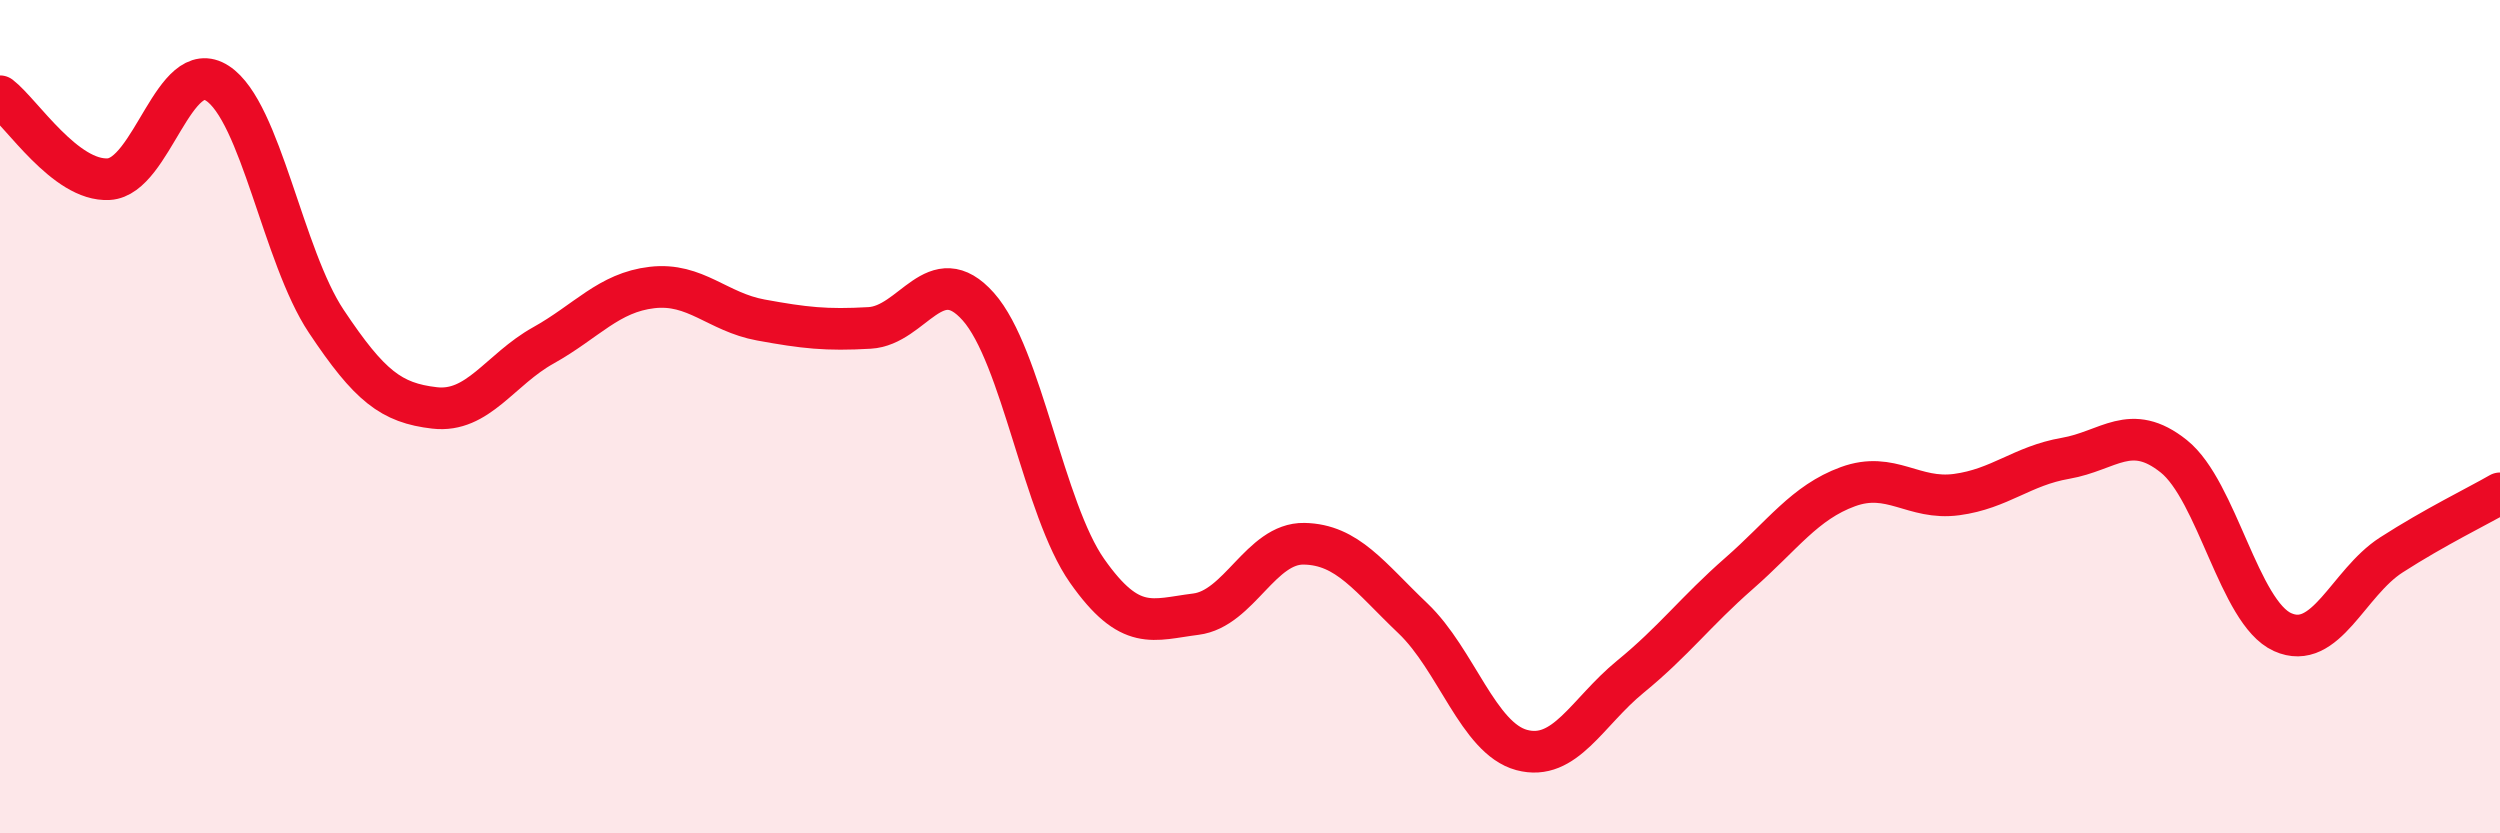
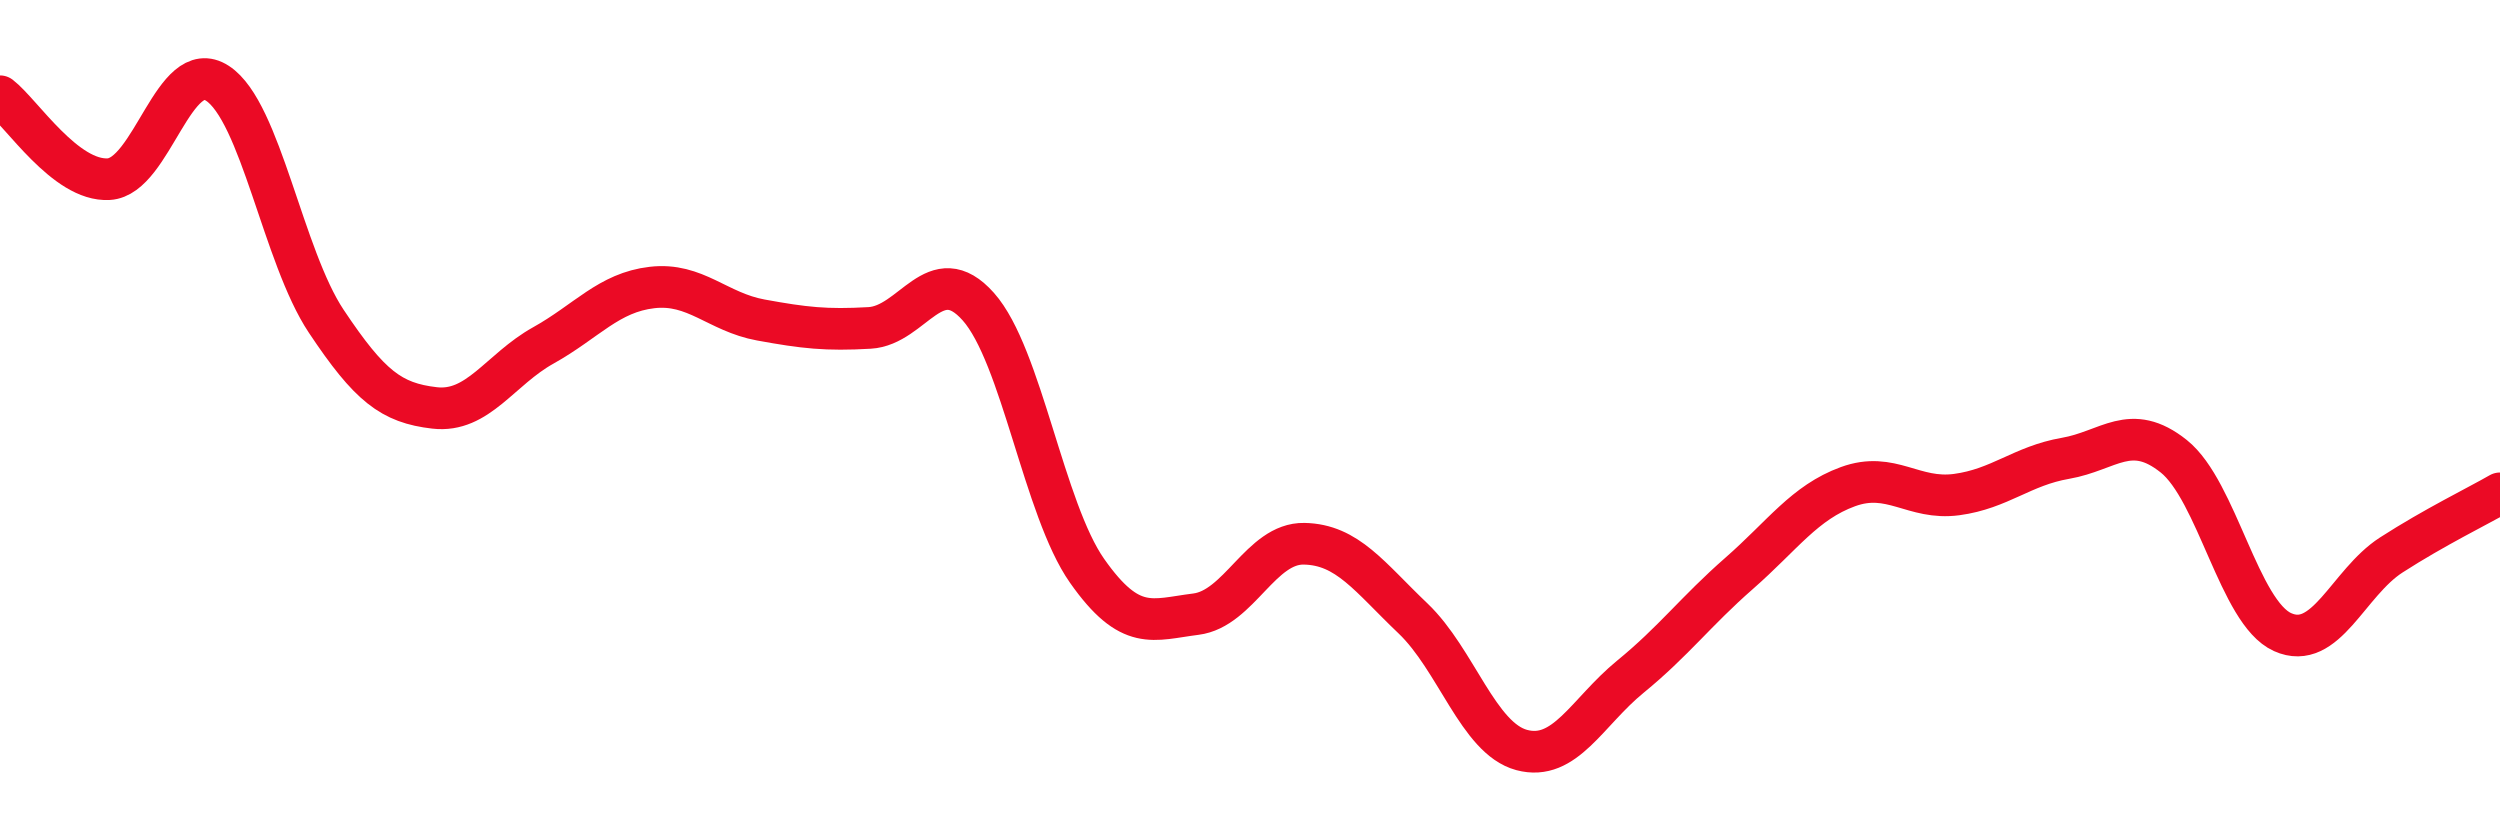
<svg xmlns="http://www.w3.org/2000/svg" width="60" height="20" viewBox="0 0 60 20">
-   <path d="M 0,2.31 C 0.52,2.71 1.57,4.36 2.61,4.3 C 3.65,4.24 4.18,1.32 5.22,2 C 6.26,2.68 6.79,6.15 7.83,7.71 C 8.87,9.27 9.39,9.67 10.43,9.79 C 11.47,9.91 12,8.87 13.04,8.29 C 14.08,7.71 14.61,7.02 15.65,6.9 C 16.69,6.78 17.22,7.49 18.26,7.68 C 19.3,7.87 19.83,7.93 20.87,7.87 C 21.91,7.81 22.44,6.19 23.48,7.36 C 24.52,8.53 25.05,12.22 26.09,13.7 C 27.13,15.18 27.66,14.87 28.7,14.74 C 29.74,14.61 30.26,13.03 31.3,13.05 C 32.34,13.07 32.87,13.85 33.91,14.84 C 34.95,15.83 35.48,17.72 36.52,18 C 37.56,18.28 38.09,17.09 39.13,16.24 C 40.17,15.39 40.7,14.67 41.74,13.76 C 42.78,12.85 43.31,12.06 44.35,11.68 C 45.39,11.3 45.92,12.01 46.96,11.87 C 48,11.73 48.53,11.18 49.57,11 C 50.61,10.82 51.13,10.12 52.17,10.95 C 53.21,11.78 53.74,14.7 54.78,15.17 C 55.82,15.64 56.35,13.99 57.39,13.32 C 58.43,12.65 59.48,12.14 60,11.84L60 20L0 20Z" fill="#EB0A25" opacity="0.1" stroke-linecap="round" stroke-linejoin="round" />
  <path d="M 0,2.31 C 0.52,2.71 1.57,4.36 2.61,4.3 C 3.65,4.24 4.18,1.32 5.22,2 C 6.26,2.68 6.79,6.15 7.83,7.71 C 8.87,9.27 9.39,9.67 10.43,9.79 C 11.47,9.91 12,8.87 13.04,8.29 C 14.08,7.71 14.61,7.02 15.65,6.9 C 16.69,6.78 17.22,7.49 18.26,7.68 C 19.3,7.87 19.83,7.93 20.87,7.87 C 21.91,7.81 22.44,6.19 23.48,7.36 C 24.52,8.53 25.05,12.22 26.09,13.7 C 27.13,15.18 27.66,14.87 28.7,14.74 C 29.74,14.61 30.26,13.03 31.3,13.05 C 32.34,13.07 32.87,13.85 33.91,14.84 C 34.95,15.83 35.48,17.72 36.52,18 C 37.56,18.28 38.09,17.09 39.13,16.24 C 40.17,15.39 40.7,14.67 41.74,13.76 C 42.78,12.85 43.31,12.06 44.35,11.68 C 45.39,11.3 45.92,12.01 46.96,11.87 C 48,11.73 48.53,11.18 49.57,11 C 50.61,10.82 51.13,10.12 52.17,10.95 C 53.21,11.78 53.74,14.7 54.78,15.17 C 55.82,15.64 56.35,13.99 57.39,13.32 C 58.43,12.65 59.48,12.14 60,11.84" stroke="#EB0A25" stroke-width="1" fill="none" stroke-linecap="round" stroke-linejoin="round" />
</svg>